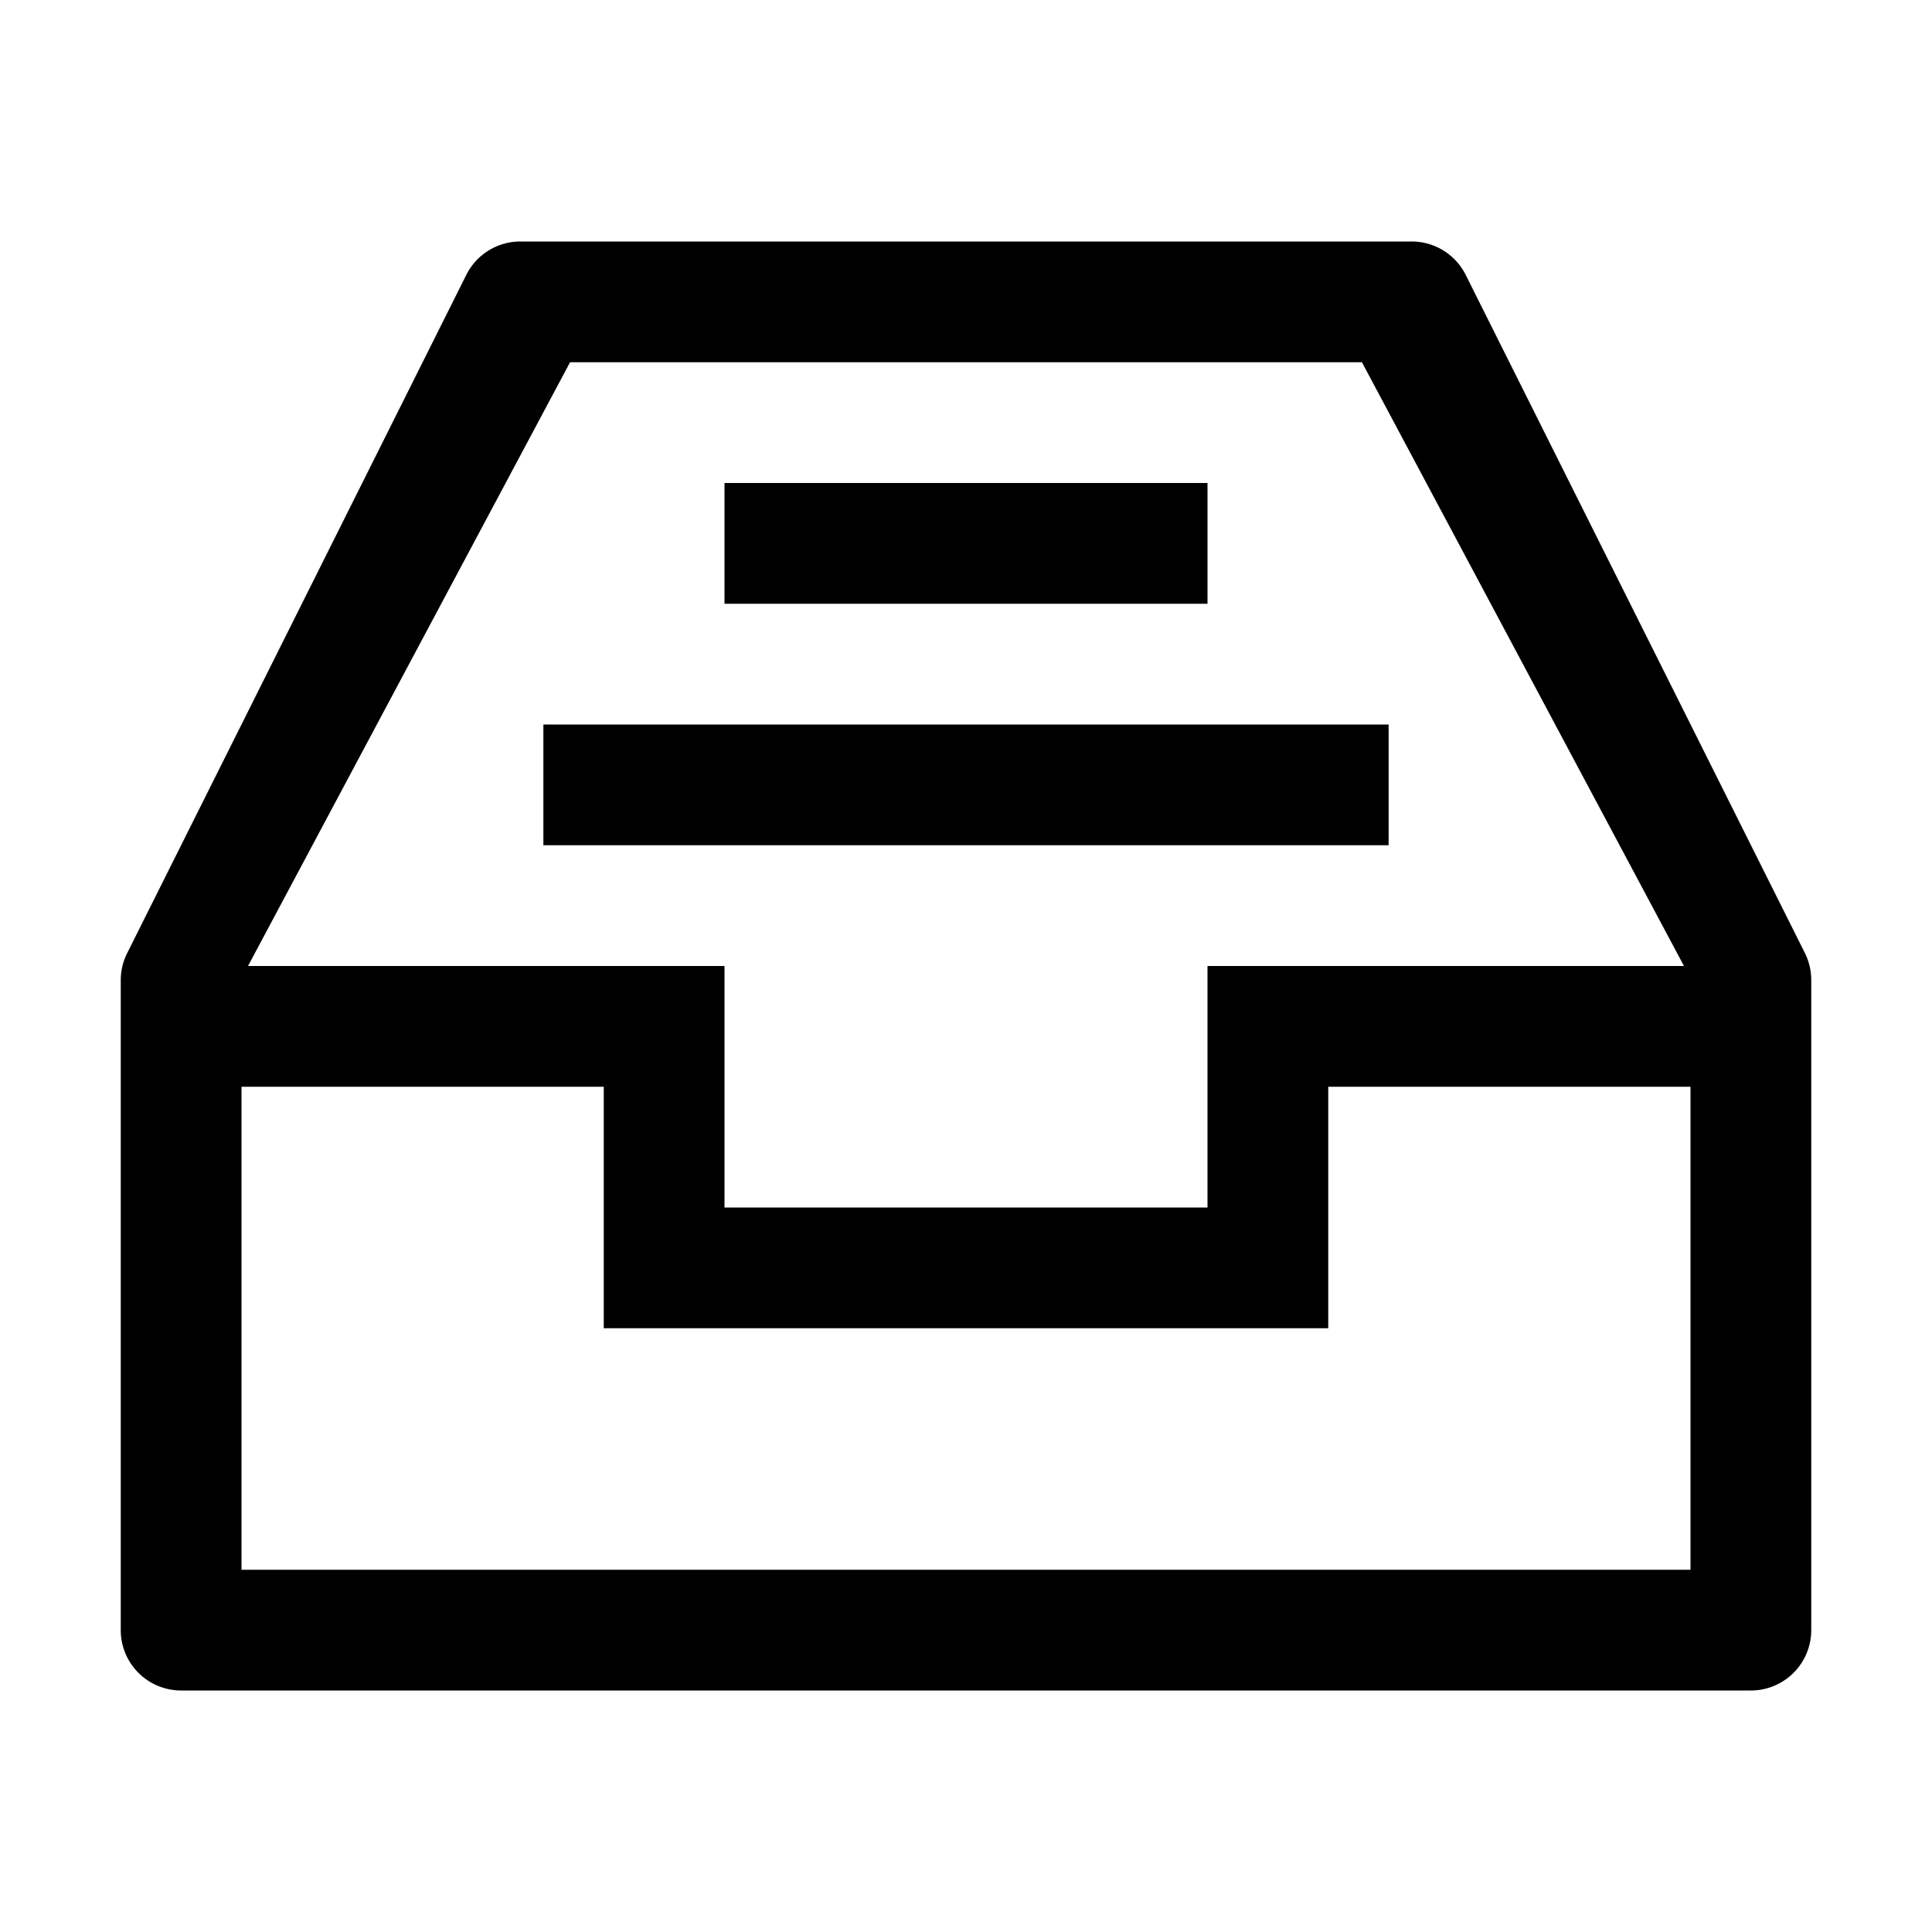
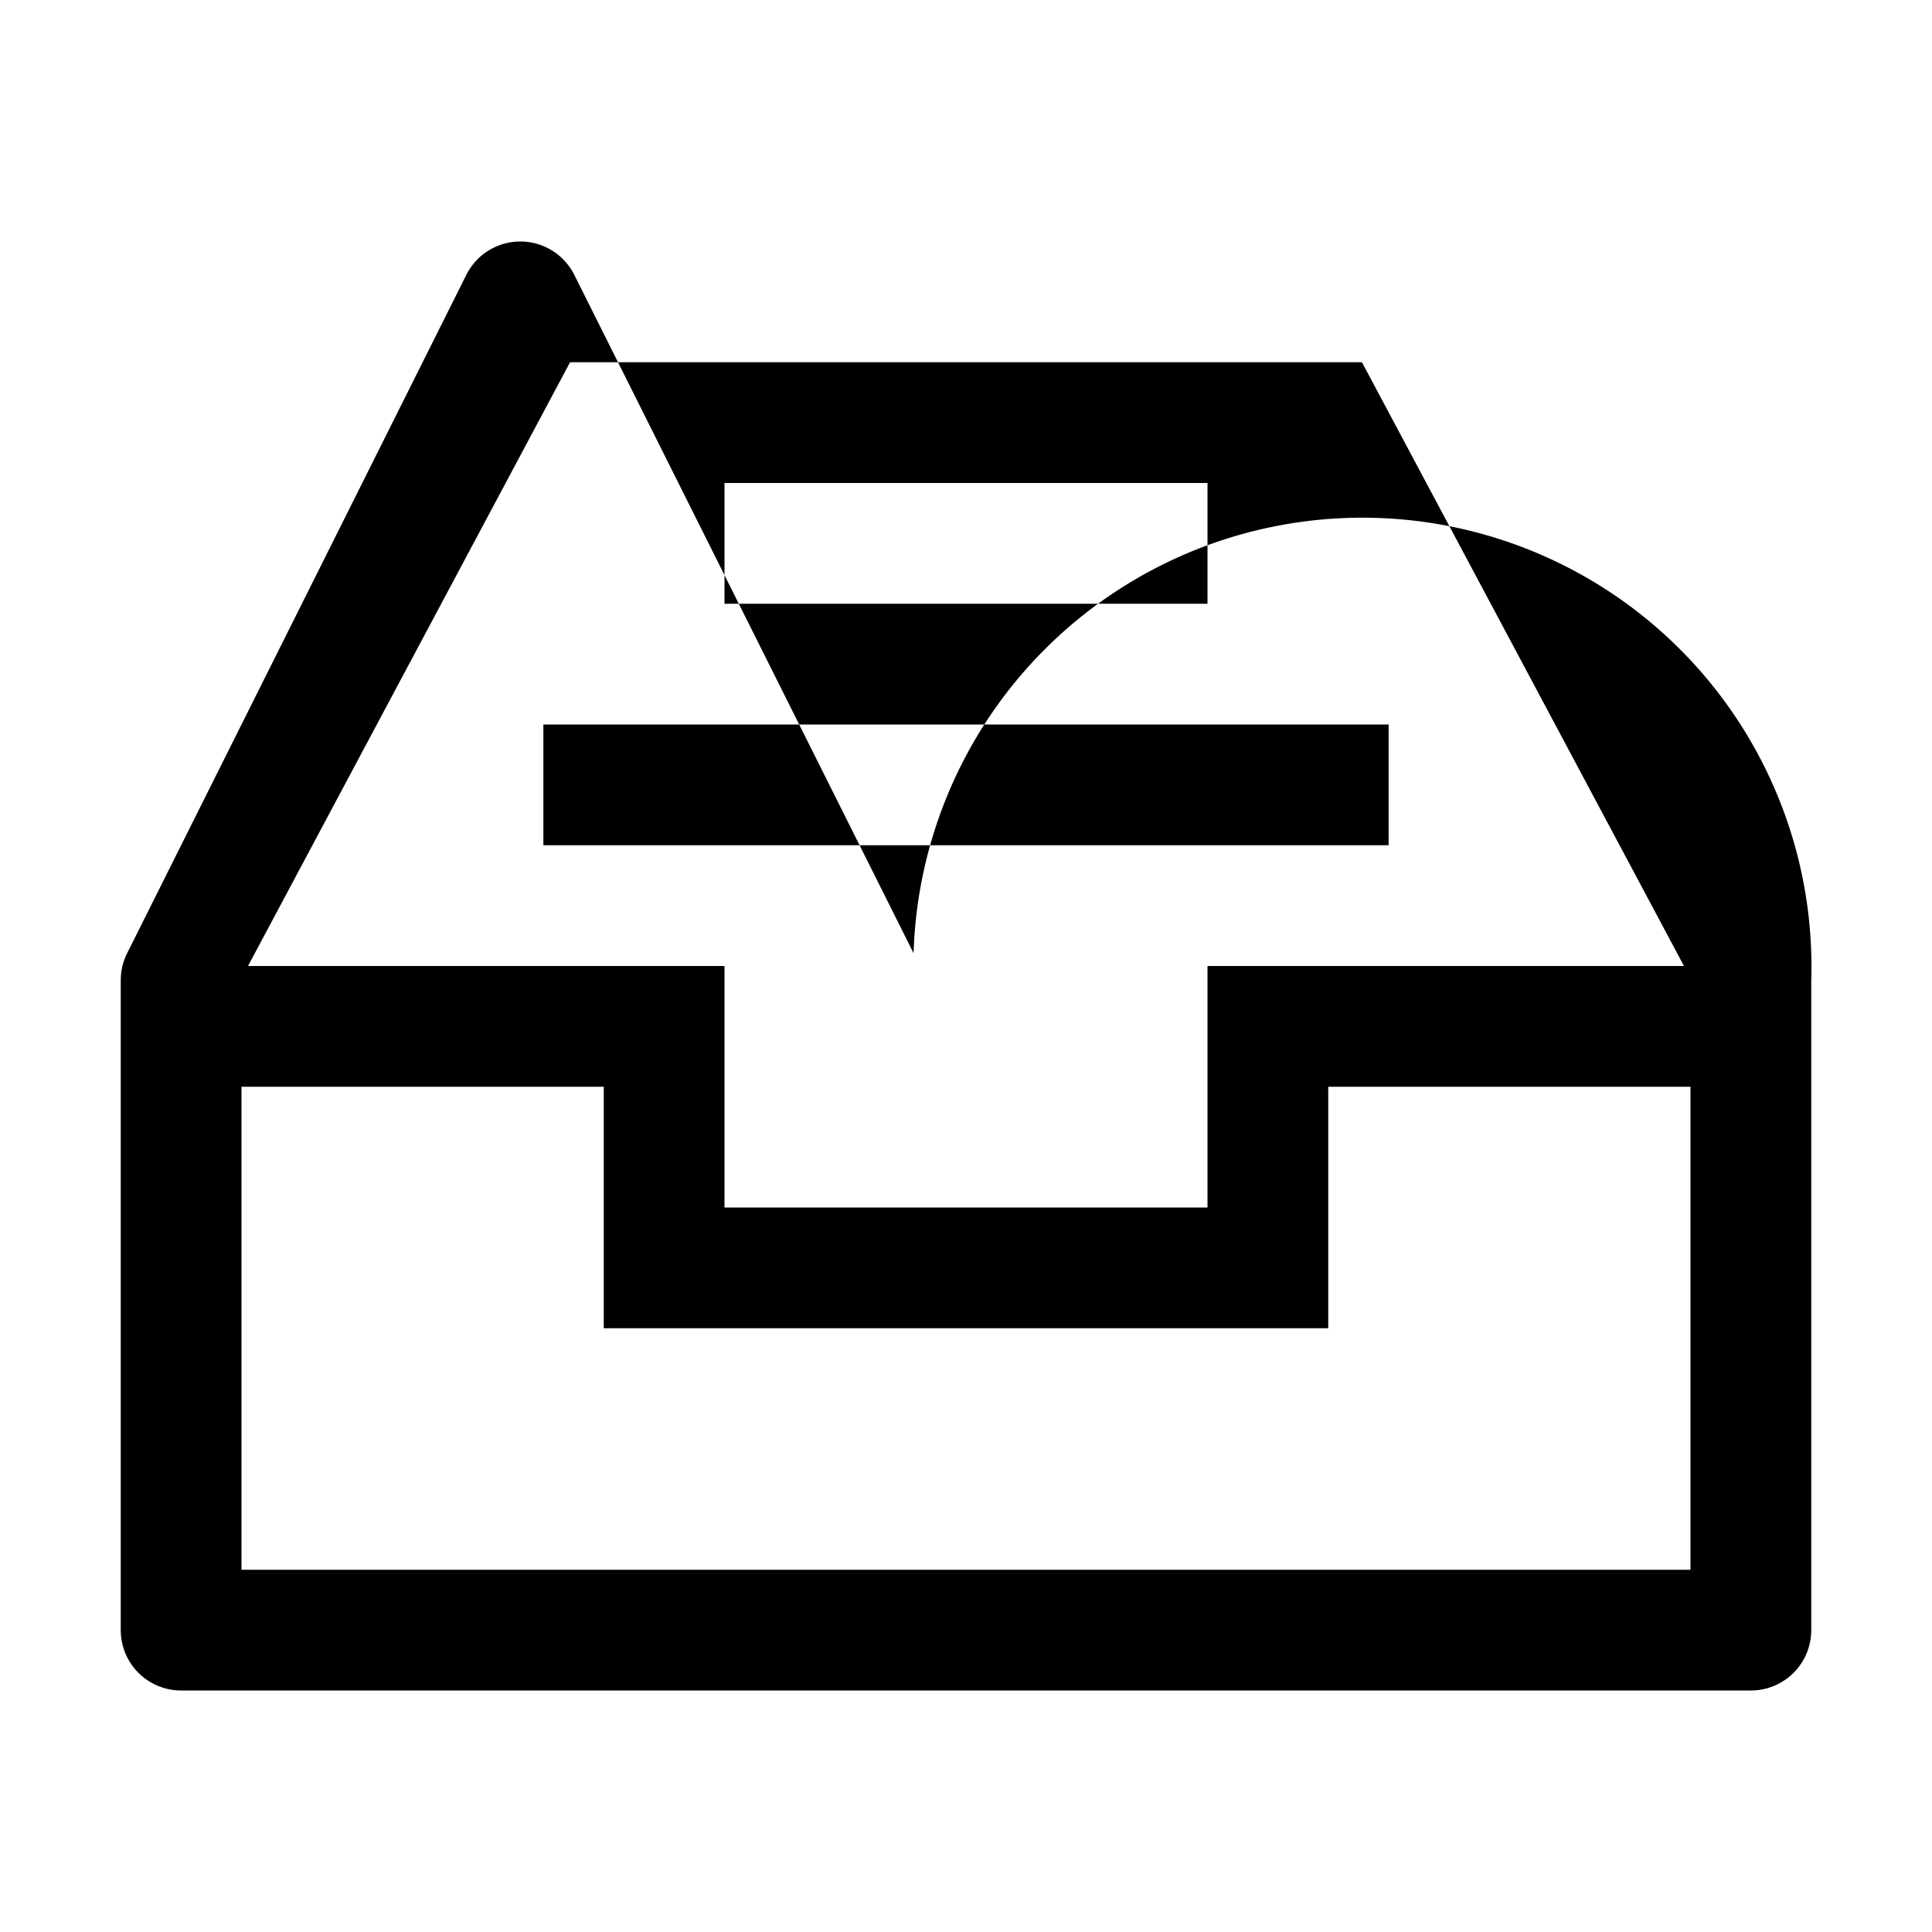
<svg xmlns="http://www.w3.org/2000/svg" width="800" height="800" viewBox="0 0 1024 1024">
-   <path fill="currentColor" d="M288 384h448v64H288zm96-128h256v64H384zM131.456 512H384v128h256V512h252.544L721.856 192H302.144zM896 576H704v128H320V576H128v256h768zM275.776 128h472.448a32 32 0 0 1 28.608 17.664l179.84 359.552A32 32 0 0 1 960 519.552V864a32 32 0 0 1-32 32H96a32 32 0 0 1-32-32V519.552a32 32 0 0 1 3.392-14.336l179.776-359.552A32 32 0 0 1 275.776 128" />
+   <path fill="currentColor" d="M288 384h448v64H288zm96-128h256v64H384zM131.456 512H384v128h256V512h252.544L721.856 192H302.144zM896 576H704v128H320V576H128v256h768zM275.776 128a32 32 0 0 1 28.608 17.664l179.84 359.552A32 32 0 0 1 960 519.552V864a32 32 0 0 1-32 32H96a32 32 0 0 1-32-32V519.552a32 32 0 0 1 3.392-14.336l179.776-359.552A32 32 0 0 1 275.776 128" />
</svg>